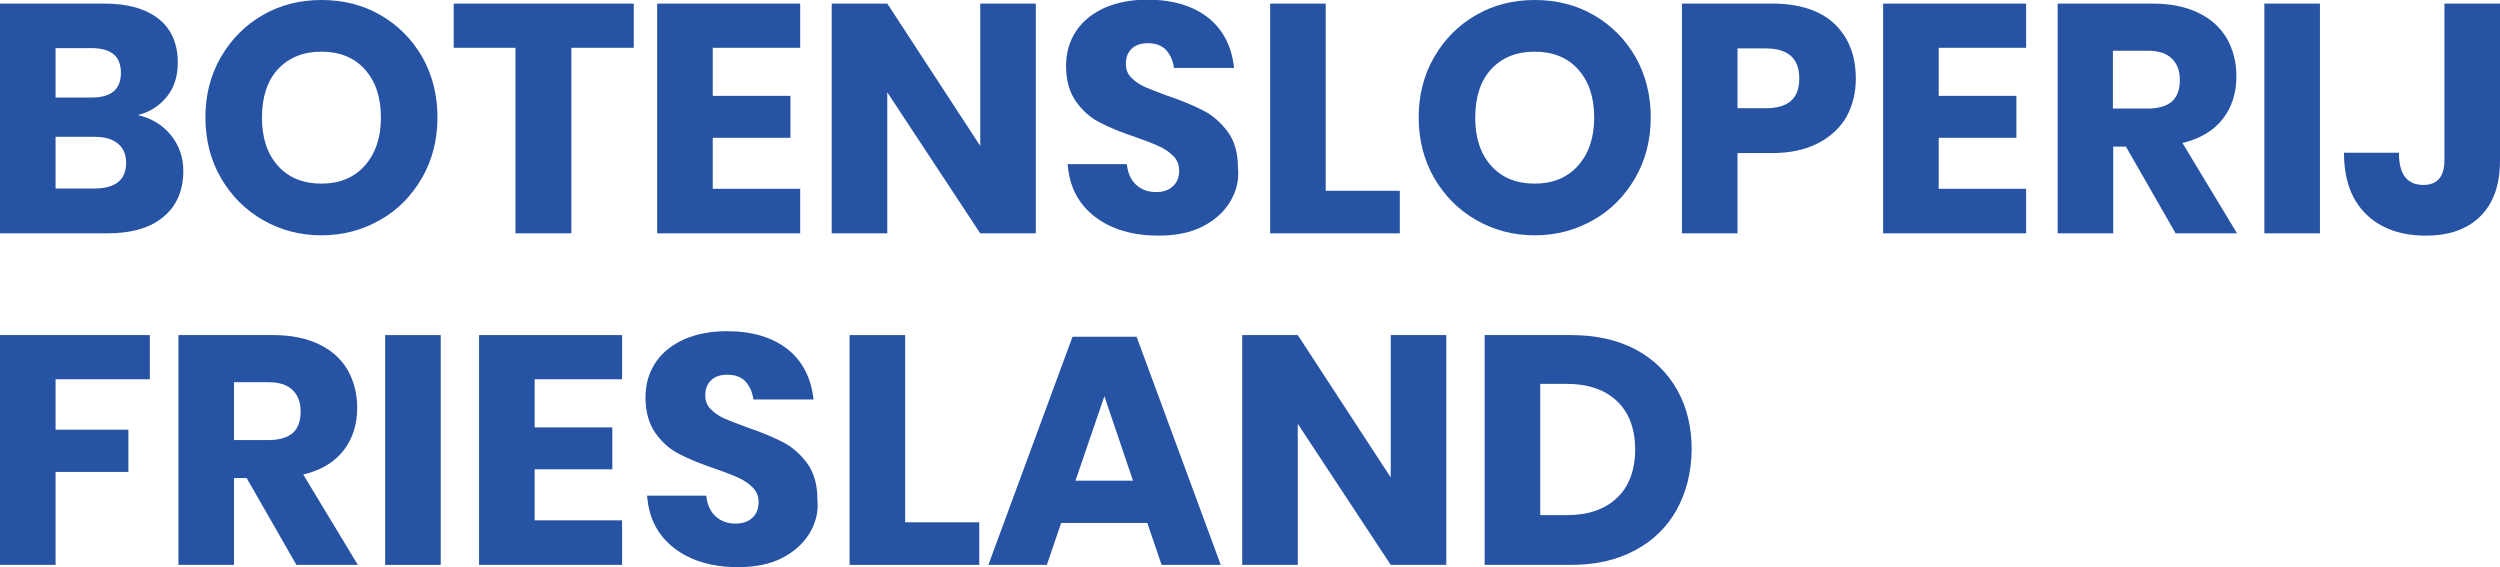
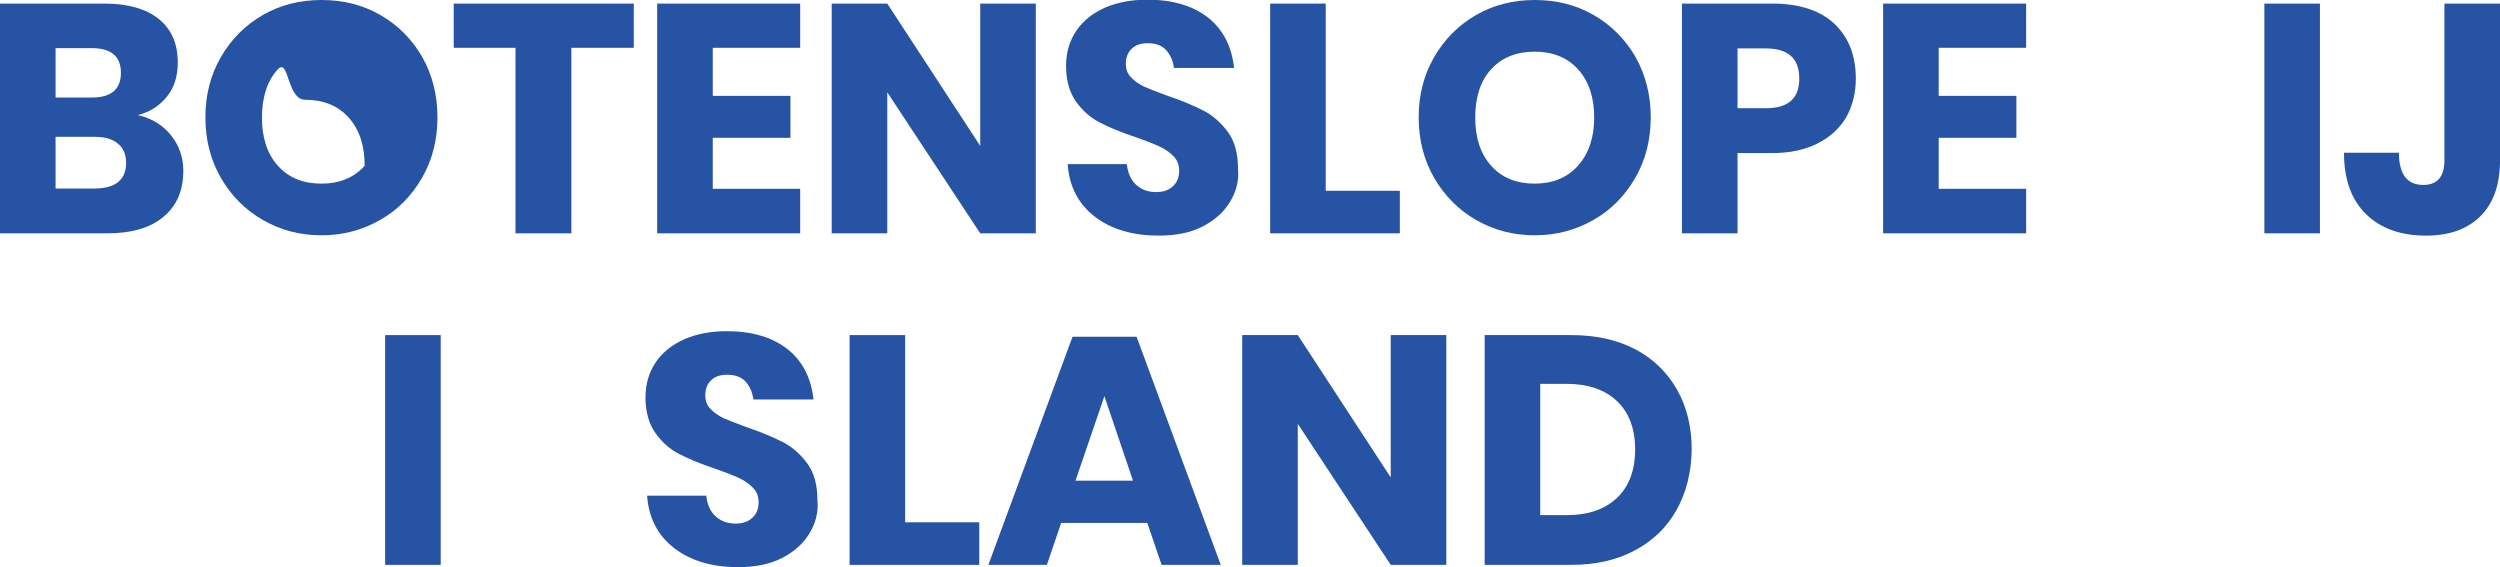
<svg xmlns="http://www.w3.org/2000/svg" id="Layer_1" x="0px" y="0px" viewBox="0 0 769.2 174.5" style="enable-background:new 0 0 769.2 174.5;" xml:space="preserve">
  <style type="text/css">	.st0{fill:#2753A4;}</style>
  <path class="st0" d="M52.6,41.6c2.5,3.1,3.8,6.8,3.8,10.9c0,6.1-2,10.8-6.1,14.2c-4,3.4-9.8,5.1-17.4,5.1H0V1.1h32.1 c7.2,0,12.8,1.6,16.7,4.7c3.9,3.1,5.9,7.6,5.9,13.4c0,4.3-1.1,7.8-3.4,10.6c-2.3,2.8-5.2,4.7-8.9,5.6C46.7,36.4,50.1,38.5,52.6,41.6 z M17.1,30h11.2c5.9,0,8.9-2.5,8.9-7.6c0-5.1-3-7.6-9.1-7.6h-11V30z M38.8,50.1c0-2.5-0.8-4.5-2.5-5.9c-1.7-1.4-4-2.1-7.1-2.1H17.1 v15.9h12.2C35.6,57.9,38.8,55.3,38.8,50.1z" />
-   <path class="st0" d="M117,4.6c5.4,3.1,9.7,7.4,12.9,12.9c3.1,5.5,4.7,11.7,4.7,18.6c0,6.9-1.6,13.2-4.8,18.7 c-3.2,5.5-7.5,9.9-12.9,12.9c-5.4,3.1-11.4,4.7-18,4.7s-12.6-1.6-18-4.7c-5.4-3.1-9.7-7.4-12.9-12.9c-3.2-5.5-4.8-11.8-4.8-18.7 c0-6.9,1.6-13.1,4.8-18.6c3.2-5.5,7.5-9.8,12.9-12.9C86.3,1.5,92.3,0,98.9,0C105.6,0,111.6,1.5,117,4.6z M85.5,21.3 c-3.3,3.6-4.9,8.6-4.9,14.9c0,6.2,1.6,11.1,4.9,14.8c3.3,3.7,7.8,5.5,13.4,5.5c5.5,0,10-1.8,13.3-5.5c3.3-3.7,5-8.6,5-14.8 c0-6.2-1.6-11.1-4.9-14.8c-3.3-3.7-7.8-5.5-13.4-5.5S88.9,17.7,85.5,21.3z" />
+   <path class="st0" d="M117,4.6c5.4,3.1,9.7,7.4,12.9,12.9c3.1,5.5,4.7,11.7,4.7,18.6c0,6.9-1.6,13.2-4.8,18.7 c-3.2,5.5-7.5,9.9-12.9,12.9c-5.4,3.1-11.4,4.7-18,4.7s-12.6-1.6-18-4.7c-5.4-3.1-9.7-7.4-12.9-12.9c-3.2-5.5-4.8-11.8-4.8-18.7 c0-6.9,1.6-13.1,4.8-18.6c3.2-5.5,7.5-9.8,12.9-12.9C86.3,1.5,92.3,0,98.9,0C105.6,0,111.6,1.5,117,4.6z M85.5,21.3 c-3.3,3.6-4.9,8.6-4.9,14.9c0,6.2,1.6,11.1,4.9,14.8c3.3,3.7,7.8,5.5,13.4,5.5c5.5,0,10-1.8,13.3-5.5c0-6.2-1.6-11.1-4.9-14.8c-3.3-3.7-7.8-5.5-13.4-5.5S88.9,17.7,85.5,21.3z" />
  <path class="st0" d="M195,1.1v13.6h-19.2v57.1h-17.2V14.7h-19V1.1H195z" />
  <path class="st0" d="M219.3,14.7v14.8h23.9v12.9h-23.9v15.7h26.9v13.7h-44V1.1h44v13.6H219.3z" />
  <path class="st0" d="M318.7,71.8h-17.1L273,28.4v43.4h-17.1V1.1H273l28.6,43.8V1.1h17.1V71.8z" />
  <path class="st0" d="M378.4,62.2c-1.9,3.1-4.7,5.6-8.4,7.5c-3.7,1.9-8.2,2.8-13.5,2.8c-7.9,0-14.5-1.9-19.6-5.8 c-5.1-3.9-7.9-9.3-8.4-16.2h18.2c0.3,2.7,1.2,4.8,2.8,6.3c1.6,1.5,3.7,2.3,6.2,2.3c2.2,0,3.9-0.6,5.2-1.8c1.3-1.2,1.9-2.8,1.9-4.8 c0-1.8-0.6-3.3-1.8-4.5c-1.2-1.2-2.6-2.2-4.4-3c-1.7-0.8-4.1-1.7-7.2-2.8c-4.5-1.5-8.1-3-11-4.5c-2.8-1.4-5.3-3.6-7.3-6.4 c-2-2.8-3.1-6.5-3.1-11c0-4.2,1.1-7.8,3.2-10.9c2.1-3.1,5.1-5.4,8.9-7.1c3.8-1.6,8.1-2.4,12.9-2.4c7.9,0,14.1,1.9,18.8,5.6 c4.6,3.7,7.2,8.9,7.9,15.4h-18.5c-0.3-2.3-1.2-4.2-2.5-5.6c-1.4-1.4-3.2-2-5.6-2c-2,0-3.6,0.5-4.8,1.6c-1.2,1.1-1.9,2.6-1.9,4.7 c0,1.7,0.5,3.1,1.6,4.2c1.1,1.2,2.5,2.1,4.1,2.9c1.7,0.7,4.1,1.7,7.2,2.8c4.5,1.5,8.2,3.1,11.1,4.6c2.9,1.5,5.3,3.7,7.4,6.5 c2.1,2.9,3.1,6.6,3.1,11.2C381.3,55.6,380.3,59.1,378.4,62.2z" />
  <path class="st0" d="M407.9,58.7h22.8v13.1h-39.9V1.1h17.1V58.7z" />
  <path class="st0" d="M490.3,4.6c5.4,3.1,9.7,7.4,12.9,12.9c3.1,5.5,4.7,11.7,4.7,18.6c0,6.9-1.6,13.2-4.8,18.7 c-3.2,5.5-7.5,9.9-12.9,12.9c-5.4,3.1-11.4,4.7-18,4.7s-12.6-1.6-18-4.7c-5.4-3.1-9.7-7.4-12.9-12.9c-3.2-5.5-4.8-11.8-4.8-18.7 c0-6.9,1.6-13.1,4.8-18.6c3.2-5.5,7.5-9.8,12.9-12.9c5.4-3.1,11.4-4.6,18-4.6C478.9,0,484.9,1.5,490.3,4.6z M458.8,21.3 c-3.3,3.6-4.9,8.6-4.9,14.9c0,6.2,1.6,11.1,4.9,14.8c3.3,3.7,7.8,5.5,13.4,5.5c5.5,0,10-1.8,13.3-5.5c3.3-3.7,5-8.6,5-14.8 c0-6.2-1.6-11.1-4.9-14.8c-3.3-3.7-7.8-5.5-13.4-5.5S462.1,17.7,458.8,21.3z" />
  <path class="st0" d="M534.6,47v24.8h-17.1V1.1h27.7c8.4,0,14.8,2.1,19.2,6.2c4.4,4.2,6.6,9.8,6.6,16.9c0,4.4-1,8.3-2.9,11.8 c-2,3.4-4.9,6.1-8.8,8.1c-3.9,2-8.6,3-14.1,3H534.6z M553.6,24.2c0-6.2-3.4-9.3-10.3-9.3h-8.7v18.4h8.7 C550.2,33.3,553.6,30.3,553.6,24.2z" />
  <path class="st0" d="M596.5,14.7v14.8h23.9v12.9h-23.9v15.7h26.9v13.7h-44V1.1h44v13.6H596.5z" />
-   <path class="st0" d="M669.4,71.8l-15.3-26.7h-3.9v26.7h-17.1V1.1h29.2c5.6,0,10.3,1,14.2,2.9c3.9,1.9,6.8,4.6,8.7,7.9 c1.9,3.4,2.9,7.2,2.9,11.6c0,5.1-1.4,9.5-4.2,13.1c-2.8,3.6-7,6.1-12.4,7.4l16.8,27.8H669.4z M650.2,33.4h10.6 c3.4,0,5.9-0.8,7.5-2.2c1.6-1.5,2.4-3.7,2.4-6.6c0-2.8-0.8-5-2.5-6.6c-1.6-1.6-4.1-2.4-7.5-2.4h-10.6V33.4z" />
  <path class="st0" d="M713.8,1.1v70.7h-17.1V1.1H713.8z" />
  <path class="st0" d="M769.2,1.1v48.3c0,7.4-2,13.1-6,17.1c-4,4-9.6,6-16.8,6c-7.7,0-13.9-2.2-18.4-6.6c-4.5-4.4-6.8-10.6-6.8-18.9 h16.9c0,6.6,2.5,9.9,7.5,9.9c4.3,0,6.5-2.5,6.5-7.6V1.1H769.2z" />
-   <path class="st0" d="M46.1,103.1v13.6h-29v15.5h22.4v13H17.1v28.6H0v-70.7H46.1z" />
-   <path class="st0" d="M91.2,173.8l-15.3-26.7H72v26.7H54.9v-70.7h29.2c5.6,0,10.3,1,14.2,2.9c3.9,1.9,6.8,4.6,8.7,7.9 c1.9,3.4,2.9,7.2,2.9,11.6c0,5.1-1.4,9.5-4.2,13.1c-2.8,3.6-6.9,6.1-12.4,7.4l16.8,27.8H91.2z M72,135.4h10.6c3.4,0,5.9-0.8,7.5-2.2 s2.4-3.7,2.4-6.6c0-2.8-0.8-5-2.5-6.6c-1.6-1.6-4.1-2.4-7.4-2.4H72V135.4z" />
  <path class="st0" d="M135.6,103.1v70.7h-17.1v-70.7H135.6z" />
-   <path class="st0" d="M164.5,116.7v14.8h23.9v12.9h-23.9v15.7h26.9v13.7h-44v-70.7h44v13.6H164.5z" />
  <path class="st0" d="M249,164.2c-1.9,3.1-4.7,5.6-8.4,7.5c-3.7,1.9-8.2,2.8-13.5,2.8c-7.9,0-14.5-1.9-19.6-5.8 c-5.1-3.9-7.9-9.3-8.4-16.2h18.2c0.3,2.7,1.2,4.8,2.8,6.3c1.6,1.5,3.7,2.3,6.2,2.3c2.2,0,3.9-0.6,5.2-1.8c1.3-1.2,1.9-2.8,1.9-4.8 c0-1.8-0.6-3.3-1.8-4.5c-1.2-1.2-2.6-2.2-4.4-3c-1.7-0.8-4.1-1.7-7.2-2.8c-4.5-1.5-8.1-3-11-4.5c-2.8-1.4-5.3-3.6-7.3-6.4 c-2-2.8-3.1-6.5-3.1-11c0-4.2,1.1-7.8,3.2-10.9c2.1-3.1,5.1-5.4,8.9-7.1c3.8-1.6,8.1-2.4,12.9-2.4c7.9,0,14.1,1.9,18.8,5.6 c4.6,3.7,7.2,8.9,7.9,15.4h-18.5c-0.3-2.3-1.2-4.2-2.5-5.6c-1.4-1.4-3.2-2-5.6-2c-2,0-3.6,0.5-4.8,1.6c-1.2,1.1-1.9,2.6-1.9,4.7 c0,1.7,0.5,3.1,1.6,4.2c1.1,1.2,2.5,2.1,4.1,2.9c1.7,0.7,4.1,1.7,7.2,2.8c4.5,1.5,8.2,3.1,11.1,4.6c2.9,1.5,5.3,3.7,7.4,6.5 c2.1,2.9,3.1,6.6,3.1,11.2C251.9,157.6,250.9,161.1,249,164.2z" />
  <path class="st0" d="M278.5,160.7h22.8v13.1h-39.9v-70.7h17.1V160.7z" />
  <path class="st0" d="M353,160.9h-26.5l-4.4,12.9h-18l25.9-70.2h19.7l25.9,70.2h-18.2L353,160.9z M348.6,147.9l-8.8-26l-8.9,26H348.6 z" />
  <path class="st0" d="M445,173.8h-17.1l-28.6-43.4v43.4h-17.1v-70.7h17.1l28.6,43.8v-43.8H445V173.8z" />
  <path class="st0" d="M515.9,156.8c-3,5.4-7.2,9.5-12.8,12.5c-5.6,3-12.1,4.5-19.6,4.5h-26.7v-70.7h26.7c7.6,0,14.2,1.5,19.7,4.4 c5.5,2.9,9.8,7.1,12.8,12.4c3,5.3,4.5,11.5,4.5,18.4C520.4,145.2,518.9,151.4,515.9,156.8z M497.5,153.2c3.7-3.5,5.6-8.5,5.6-14.9 s-1.9-11.4-5.6-14.9c-3.7-3.5-8.9-5.3-15.5-5.3h-8.1v40.4h8.1C488.7,158.5,493.8,156.7,497.5,153.2z" />
</svg>